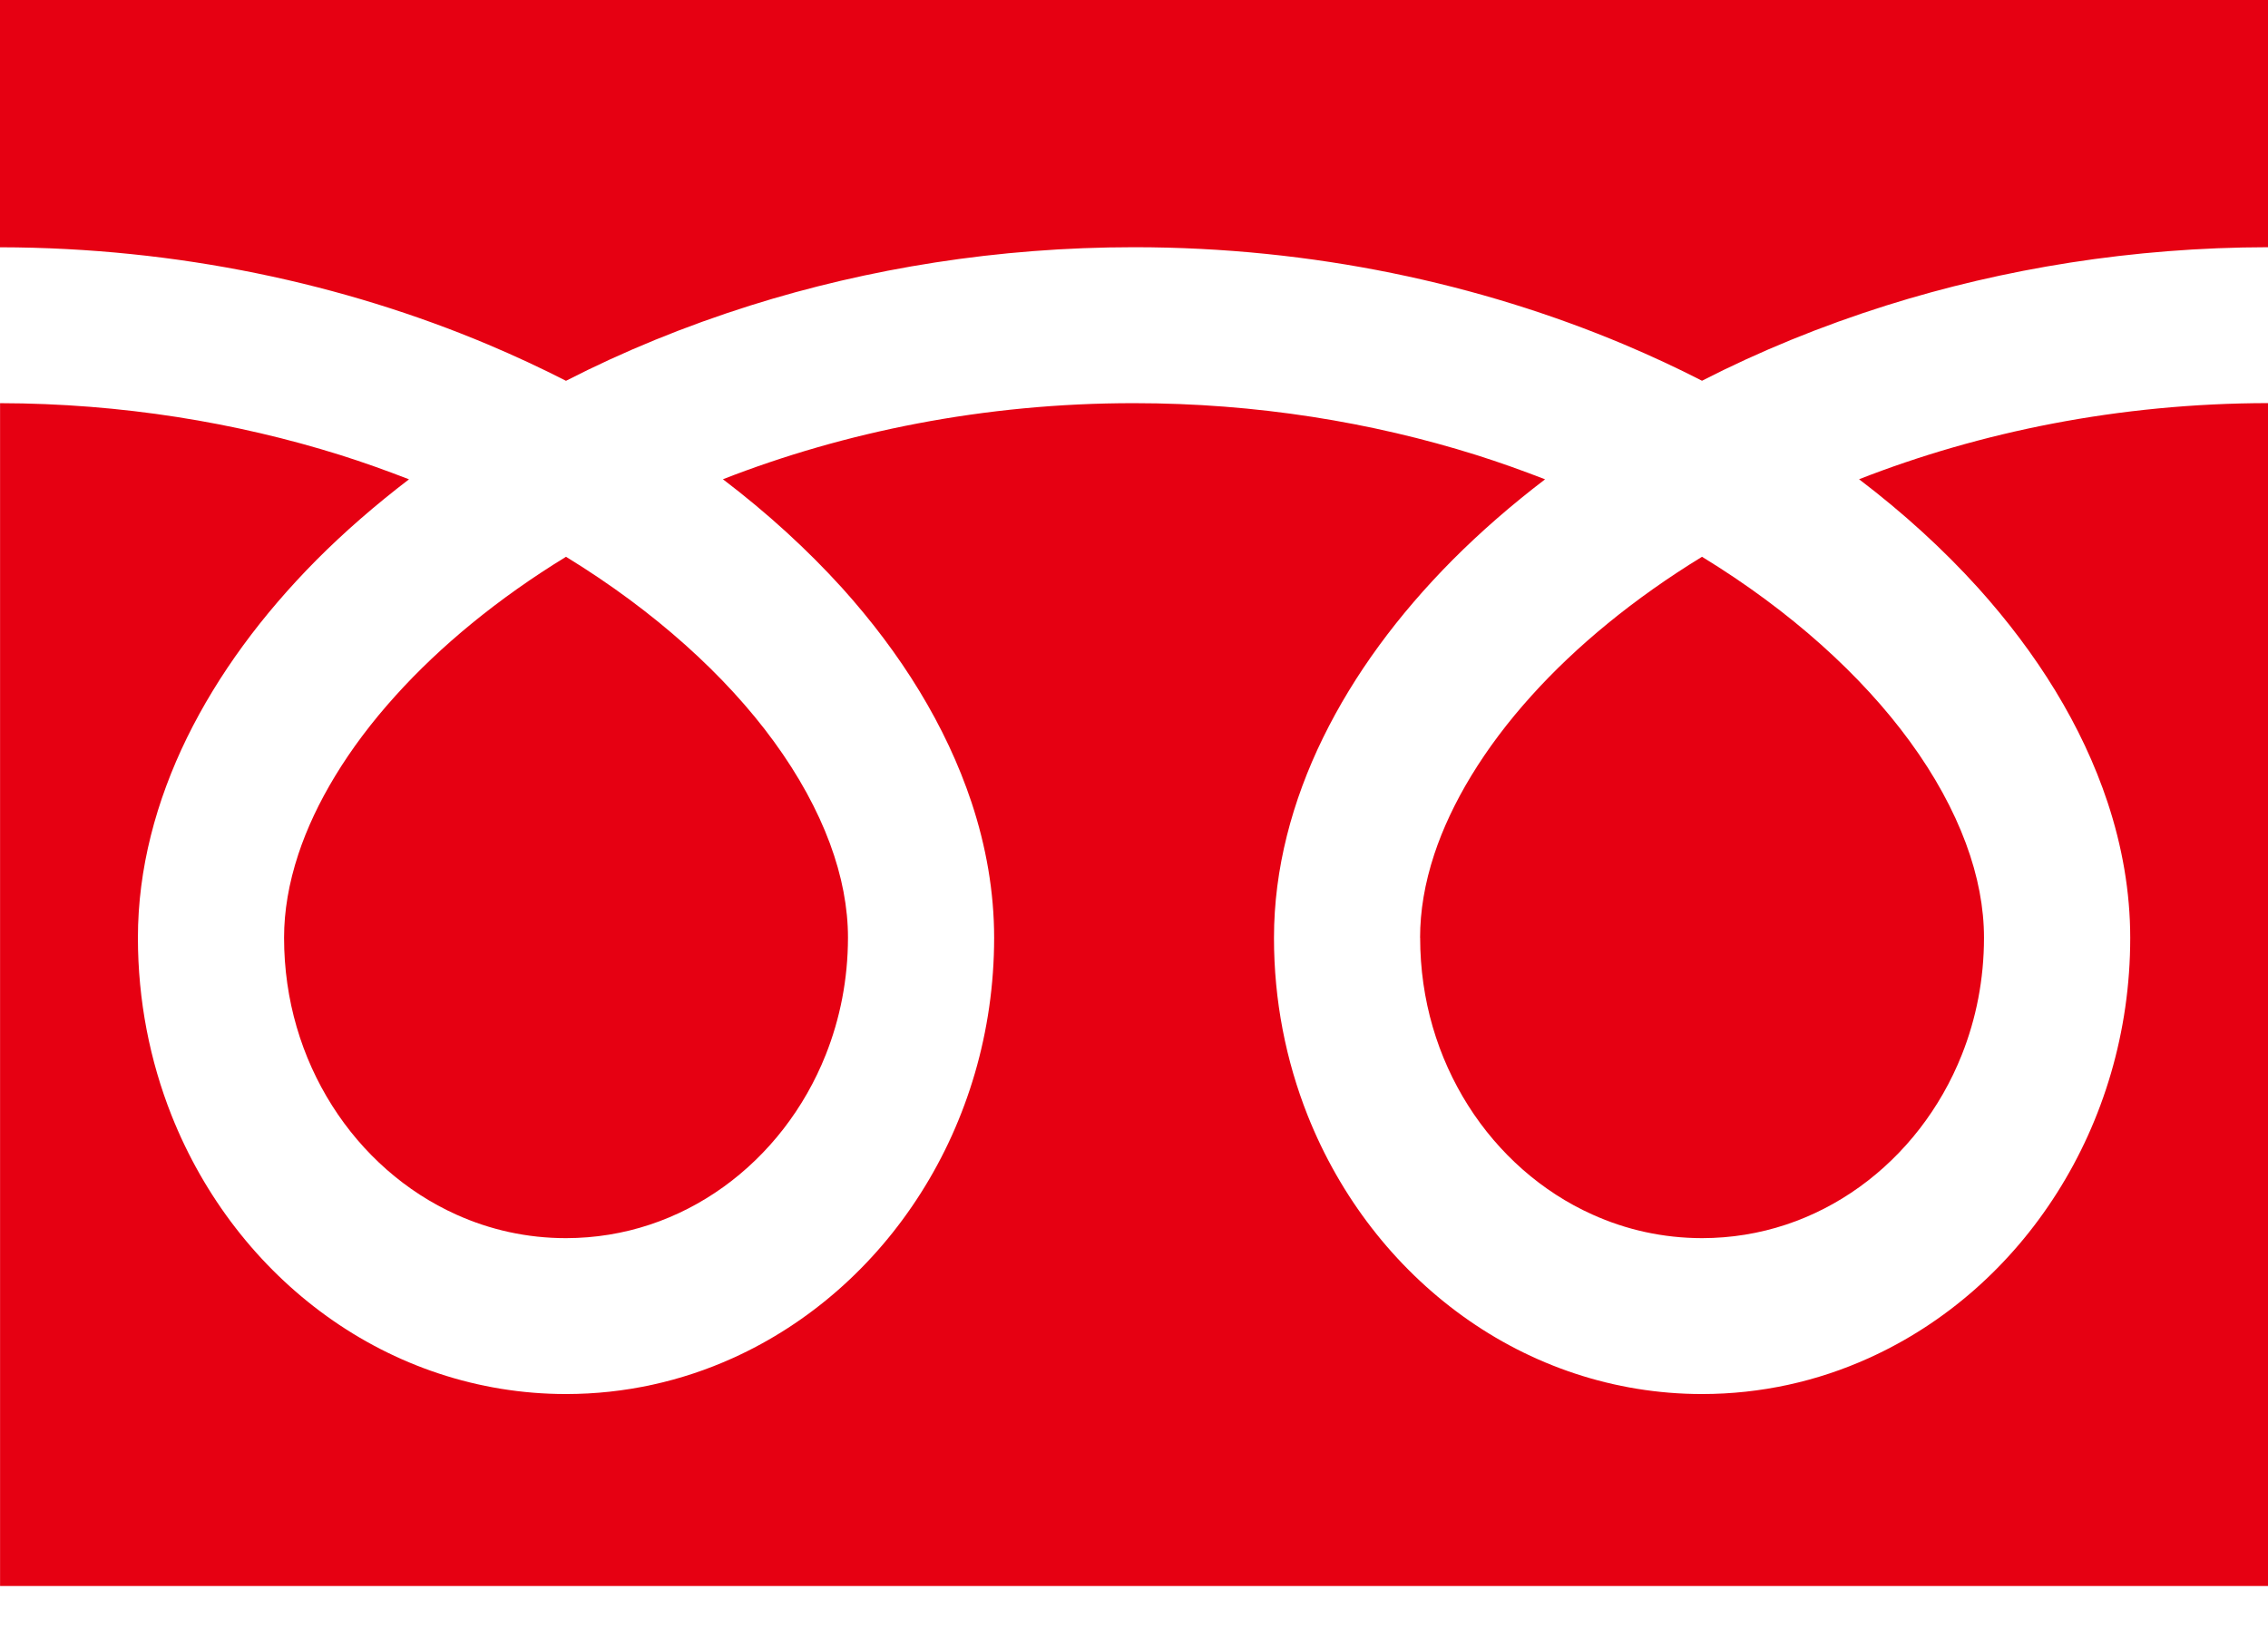
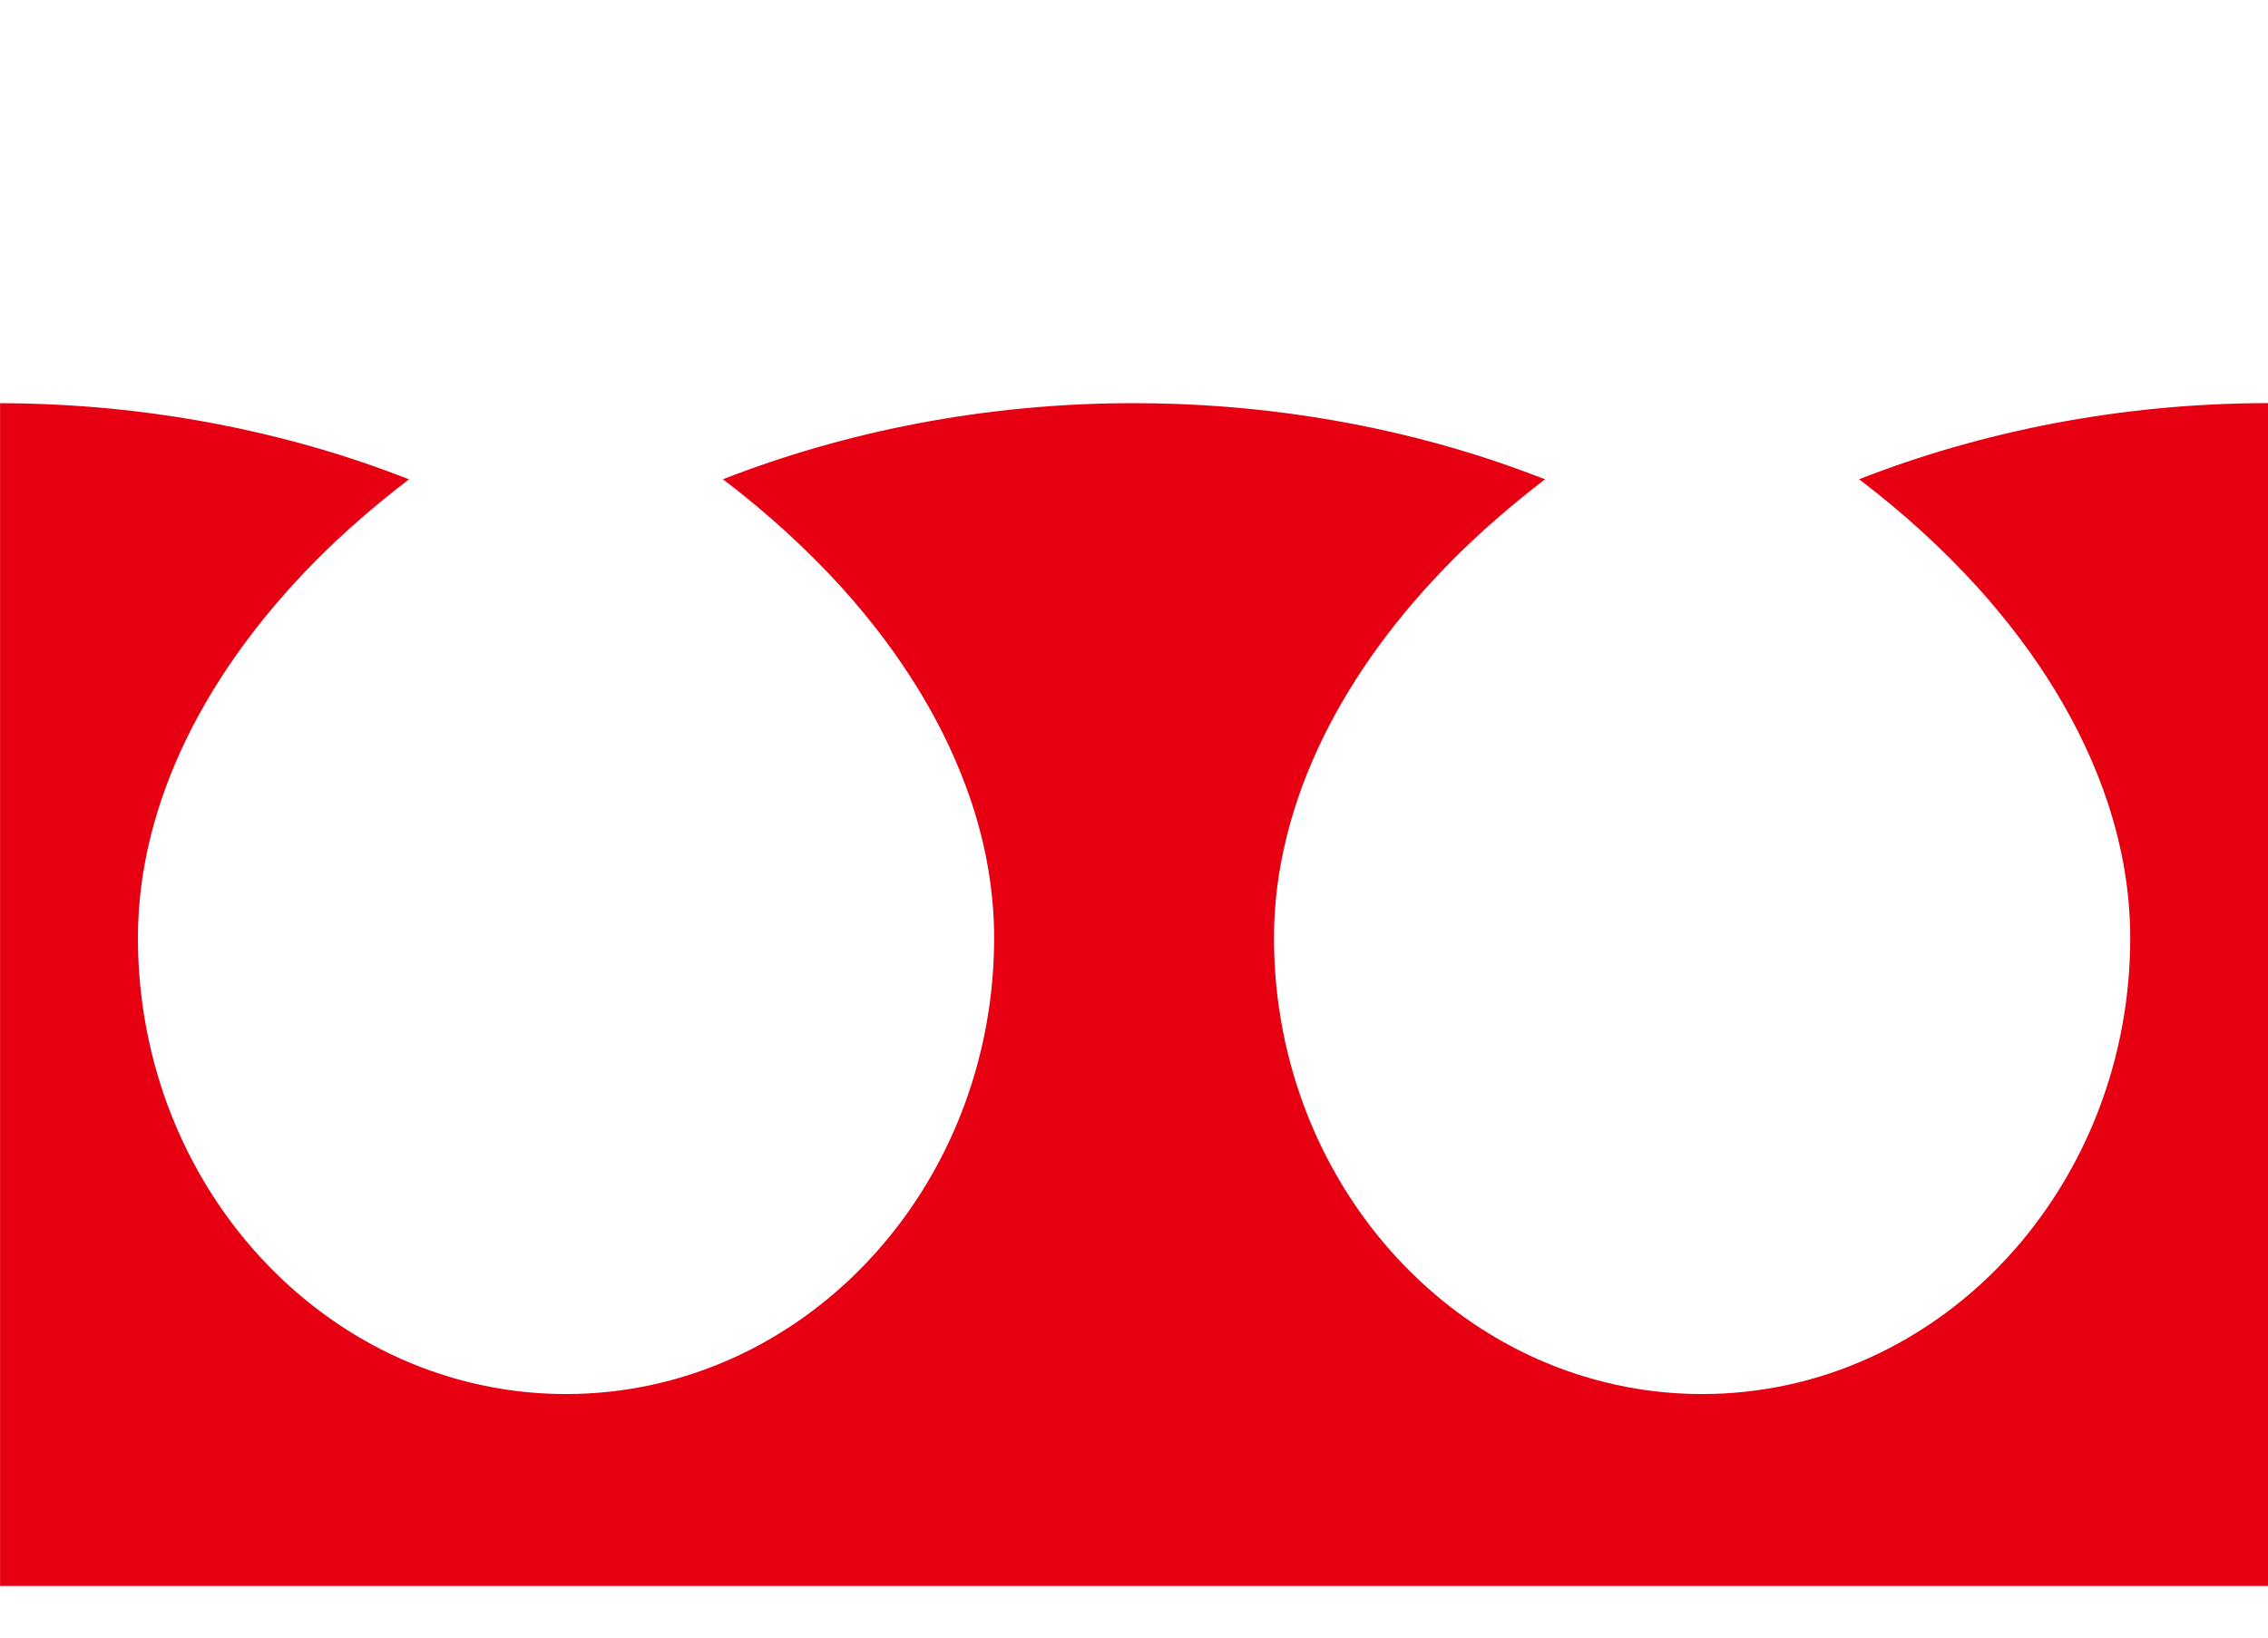
<svg xmlns="http://www.w3.org/2000/svg" width="36" height="26" viewBox="0 0 36 26" fill="none">
  <g clip-path="url(#clip0_2001_762)">
-     <path d="M0 0V3.926C2.834 3.931 5.468 4.511 7.744 5.469C8.17 5.649 8.583 5.841 8.984 6.046C9.894 5.579 10.875 5.177 11.915 4.849C13.779 4.263 15.832 3.925 18 3.925C20.847 3.925 23.493 4.507 25.777 5.468C26.203 5.648 26.617 5.84 27.016 6.045C27.927 5.578 28.908 5.176 29.948 4.848C31.802 4.266 33.843 3.928 36 3.925V0H0Z" fill="#E60012" />
-     <path d="M22.542 14.888C22.542 15.88 22.822 16.79 23.305 17.554C23.788 18.316 24.474 18.923 25.276 19.283C25.811 19.525 26.396 19.657 27.017 19.658C27.948 19.657 28.803 19.359 29.518 18.844C30.233 18.329 30.802 17.599 31.141 16.744C31.367 16.174 31.492 15.55 31.492 14.888C31.492 14.415 31.399 13.913 31.204 13.388C31.009 12.863 30.713 12.315 30.314 11.77C29.555 10.729 28.427 9.702 27.016 8.84C25.935 9.502 25.019 10.258 24.309 11.046C23.553 11.883 23.035 12.752 22.767 13.561C22.614 14.025 22.541 14.467 22.541 14.887L22.542 14.888Z" fill="#E60012" />
    <path d="M31.398 9.333C32.336 10.375 33.049 11.519 33.454 12.739C33.685 13.436 33.813 14.159 33.813 14.889C33.814 16.384 33.384 17.784 32.651 18.939C31.919 20.095 30.884 21.012 29.662 21.563C28.849 21.931 27.952 22.133 27.017 22.133C25.614 22.133 24.3 21.676 23.217 20.895C22.133 20.114 21.273 19.01 20.756 17.709C20.412 16.842 20.221 15.885 20.222 14.889C20.222 13.795 20.509 12.719 21.001 11.713C21.494 10.706 22.193 9.761 23.054 8.893C23.501 8.444 23.993 8.016 24.525 7.61C24.169 7.472 23.805 7.341 23.43 7.223C21.777 6.704 19.942 6.401 18 6.401C15.618 6.4 13.398 6.858 11.475 7.609C12.178 8.144 12.811 8.722 13.365 9.333C14.303 10.375 15.015 11.519 15.421 12.739C15.652 13.436 15.78 14.159 15.78 14.889C15.78 16.384 15.351 17.784 14.618 18.939C13.886 20.095 12.851 21.012 11.63 21.563C10.816 21.931 9.919 22.133 8.985 22.133C7.581 22.133 6.267 21.676 5.184 20.895C4.1 20.114 3.24 19.01 2.723 17.709C2.379 16.842 2.189 15.885 2.189 14.889C2.189 13.795 2.476 12.719 2.968 11.713C3.462 10.706 4.161 9.761 5.021 8.893C5.468 8.444 5.961 8.016 6.492 7.61C6.136 7.472 5.772 7.341 5.397 7.223C3.754 6.708 1.931 6.405 0.001 6.401V25.182H36.001V6.4C33.631 6.403 31.423 6.86 29.509 7.609C30.211 8.143 30.845 8.721 31.398 9.333Z" fill="#E60012" />
-     <path d="M4.509 14.888C4.509 15.88 4.789 16.791 5.272 17.554C5.755 18.317 6.441 18.923 7.243 19.284C7.777 19.525 8.363 19.658 8.984 19.658C9.914 19.657 10.769 19.359 11.485 18.844C12.2 18.329 12.769 17.599 13.108 16.744C13.334 16.174 13.459 15.55 13.46 14.888C13.46 14.415 13.367 13.914 13.172 13.388C12.977 12.863 12.68 12.315 12.282 11.77C11.523 10.729 10.394 9.703 8.984 8.84C7.903 9.502 6.987 10.259 6.277 11.047C5.521 11.883 5.003 12.753 4.736 13.561C4.583 14.025 4.509 14.467 4.509 14.887L4.509 14.888Z" fill="#E60012" />
  </g>
  <defs>
    <clipPath id="clip0_2001_762">
      <rect width="36" height="25.181" fill="white" />
    </clipPath>
  </defs>
</svg>